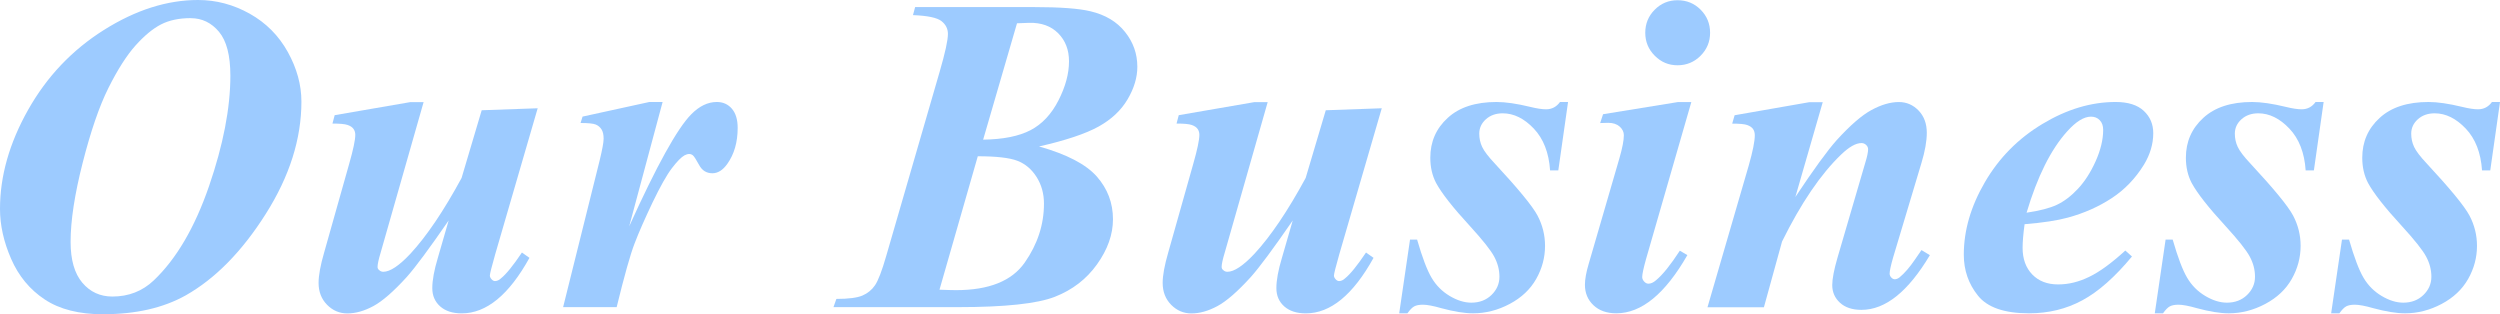
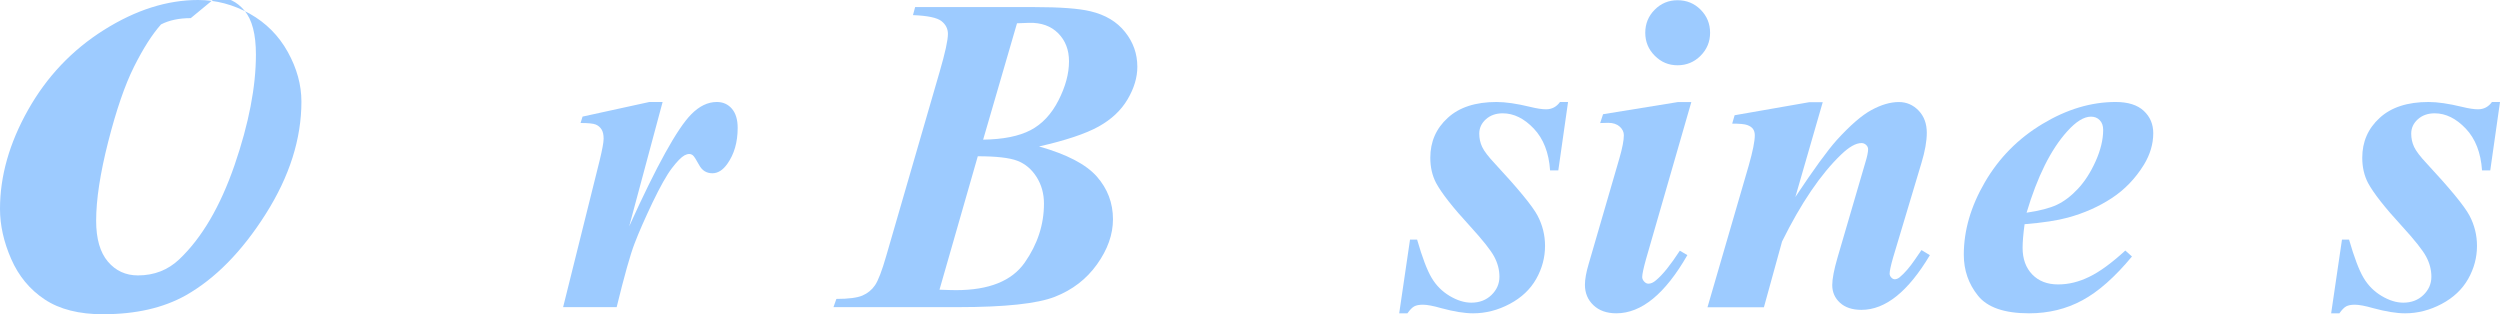
<svg xmlns="http://www.w3.org/2000/svg" id="_レイヤー_2" viewBox="0 0 441.25 55.47">
  <defs>
    <style>.cls-1{fill:#9dcbff;}</style>
  </defs>
  <g id="_レイヤー_1-2">
-     <path class="cls-1" d="M18.24,55.47c-4.27,0-7.72-.87-10.35-2.62-2.63-1.74-4.6-4.13-5.92-7.15-1.32-3.02-1.97-5.96-1.97-8.83,0-5.78,1.65-11.61,4.96-17.48,3.31-5.87,7.77-10.57,13.38-14.1C23.95,1.76,29.49,0,34.96,0c3.2,0,6.24.81,9.12,2.42,2.88,1.62,5.12,3.87,6.72,6.76s2.4,5.81,2.4,8.75c0,6.59-2.1,13.2-6.29,19.82-4.19,6.63-8.91,11.43-14.14,14.39-3.96,2.21-8.8,3.32-14.53,3.32ZM33.67,3.2c-2.06,0-3.81.37-5.25,1.11s-2.95,1.99-4.51,3.73c-1.56,1.75-3.15,4.24-4.77,7.48-1.62,3.24-3.13,7.65-4.55,13.22-1.42,5.57-2.13,10.22-2.13,13.95,0,3.18.69,5.58,2.07,7.21,1.38,1.63,3.15,2.44,5.31,2.44,2.86,0,5.3-.95,7.3-2.85,3.98-3.78,7.23-9.32,9.75-16.62,2.51-7.3,3.77-13.81,3.77-19.51,0-3.57-.67-6.15-2.01-7.75-1.34-1.6-3-2.4-4.98-2.4Z" />
-     <path class="cls-1" d="M74.77,18.01l-7.58,26.56c-.37,1.22-.55,2.07-.55,2.54,0,.23.09.42.27.55.21.21.46.31.74.31,1.2,0,2.8-1.07,4.8-3.2,2.86-3.1,5.87-7.55,9.02-13.36l3.55-11.95,9.88-.35-7.5,25.78c-.62,2.19-.94,3.44-.94,3.75,0,.21.1.42.29.64.2.22.4.33.61.33.36,0,.72-.16,1.05-.47.94-.75,2.17-2.28,3.71-4.57l1.33.94c-3.62,6.54-7.6,9.8-11.95,9.8-1.62,0-2.88-.41-3.81-1.23-.92-.82-1.39-1.89-1.39-3.22,0-1.41.33-3.19.98-5.35l1.91-6.6c-3.39,4.92-5.85,8.24-7.38,9.96-2.34,2.58-4.32,4.3-5.92,5.16s-3.13,1.29-4.59,1.29c-1.38,0-2.57-.51-3.57-1.52-1-1.02-1.5-2.3-1.5-3.87,0-1.33.33-3.11.98-5.35l4.41-15.62c.73-2.55,1.09-4.27,1.09-5.16,0-.39-.1-.74-.31-1.04-.21-.3-.55-.53-1.04-.7-.48-.17-1.37-.25-2.68-.25l.39-1.48,13.32-2.3h2.34Z" />
+     <path class="cls-1" d="M18.24,55.47c-4.27,0-7.72-.87-10.35-2.62-2.63-1.74-4.6-4.13-5.92-7.15-1.32-3.02-1.97-5.96-1.97-8.83,0-5.78,1.65-11.61,4.96-17.48,3.31-5.87,7.77-10.57,13.38-14.1C23.95,1.76,29.49,0,34.96,0c3.2,0,6.24.81,9.12,2.42,2.88,1.62,5.12,3.87,6.72,6.76s2.4,5.81,2.4,8.75c0,6.59-2.1,13.2-6.29,19.82-4.19,6.63-8.91,11.43-14.14,14.39-3.96,2.21-8.8,3.32-14.53,3.32ZM33.67,3.2c-2.06,0-3.81.37-5.25,1.11c-1.56,1.75-3.15,4.24-4.77,7.48-1.62,3.24-3.13,7.65-4.55,13.22-1.42,5.57-2.13,10.22-2.13,13.95,0,3.18.69,5.58,2.07,7.21,1.38,1.63,3.15,2.44,5.31,2.44,2.86,0,5.3-.95,7.3-2.85,3.98-3.78,7.23-9.32,9.75-16.62,2.51-7.3,3.77-13.81,3.77-19.51,0-3.57-.67-6.15-2.01-7.75-1.34-1.6-3-2.4-4.98-2.4Z" />
    <path class="cls-1" d="M116.95,18.01l-5.9,21.95c4.84-10.7,8.49-17.29,10.94-19.77,1.43-1.46,2.94-2.19,4.53-2.19,1.09,0,1.98.4,2.66,1.19.68.79,1.02,1.92,1.02,3.38,0,2.53-.61,4.65-1.84,6.37-.78,1.09-1.65,1.64-2.62,1.64-1.04,0-1.82-.48-2.34-1.45-.52-.96-.89-1.53-1.09-1.7-.21-.17-.43-.25-.66-.25-.26,0-.53.08-.82.23-.57.31-1.32,1.07-2.25,2.29-.92,1.21-2.06,3.24-3.42,6.07-1.35,2.84-2.41,5.24-3.16,7.21-.76,1.97-1.81,5.71-3.16,11.23h-9.45l6.45-25.9c.47-1.93.7-3.2.7-3.83,0-.7-.12-1.25-.37-1.64-.25-.39-.59-.68-1.02-.86-.43-.18-1.32-.27-2.68-.27l.35-1.13,11.8-2.58h2.34Z" />
    <path class="cls-1" d="M161.52,1.25h20.94c4.66,0,7.99.25,10,.74,2.63.62,4.67,1.84,6.11,3.65,1.45,1.81,2.17,3.86,2.17,6.15,0,1.88-.57,3.79-1.72,5.74-1.15,1.95-2.86,3.56-5.14,4.82-2.28,1.26-5.78,2.43-10.49,3.5,4.9,1.38,8.29,3.15,10.2,5.31,1.9,2.16,2.85,4.67,2.85,7.54,0,2.68-.94,5.33-2.81,7.95s-4.36,4.53-7.46,5.74c-3.1,1.21-8.78,1.82-17.03,1.82h-22.03l.51-1.45c2.13,0,3.67-.2,4.59-.59.92-.39,1.67-1,2.23-1.82.56-.82,1.22-2.53,1.97-5.14l9.45-32.58c.96-3.31,1.45-5.52,1.45-6.64,0-.91-.38-1.67-1.15-2.27-.77-.6-2.44-.95-5.02-1.05l.39-1.45ZM172.58,27.58l-6.76,23.55c1.3.05,2.28.08,2.93.08,5.81,0,9.84-1.62,12.11-4.86s3.4-6.71,3.4-10.41c0-1.77-.44-3.34-1.31-4.71-.87-1.37-2-2.32-3.38-2.85-1.38-.53-3.71-.8-6.99-.8ZM173.52,24.65c3.54-.05,6.33-.61,8.38-1.68,2.04-1.07,3.68-2.82,4.92-5.25,1.24-2.43,1.86-4.73,1.86-6.89,0-2.03-.64-3.68-1.91-4.96-1.28-1.28-2.98-1.89-5.12-1.84l-2.15.08-5.98,20.55Z" />
-     <path class="cls-1" d="M223.75,18.01l-7.58,26.56c-.37,1.22-.55,2.07-.55,2.54,0,.23.09.42.27.55.21.21.46.31.74.31,1.2,0,2.8-1.07,4.8-3.2,2.86-3.1,5.87-7.55,9.02-13.36l3.55-11.95,9.88-.35-7.5,25.78c-.62,2.19-.94,3.44-.94,3.75,0,.21.1.42.29.64.2.22.4.33.61.33.36,0,.72-.16,1.05-.47.94-.75,2.17-2.28,3.71-4.57l1.33.94c-3.62,6.54-7.6,9.8-11.95,9.8-1.62,0-2.88-.41-3.81-1.23-.92-.82-1.39-1.89-1.39-3.22,0-1.41.33-3.19.98-5.35l1.91-6.6c-3.39,4.92-5.85,8.24-7.38,9.96-2.34,2.58-4.32,4.3-5.92,5.16s-3.13,1.29-4.59,1.29c-1.38,0-2.57-.51-3.57-1.52-1-1.02-1.5-2.3-1.5-3.87,0-1.33.33-3.11.98-5.35l4.41-15.62c.73-2.55,1.09-4.27,1.09-5.16,0-.39-.1-.74-.31-1.04-.21-.3-.55-.53-1.04-.7-.48-.17-1.37-.25-2.68-.25l.39-1.48,13.32-2.3h2.34Z" />
    <path class="cls-1" d="M276.76,18.01l-1.72,12.07h-1.45c-.21-3.12-1.17-5.59-2.87-7.38-1.71-1.8-3.54-2.7-5.49-2.7-1.2,0-2.19.35-2.97,1.05s-1.17,1.55-1.17,2.54c0,.83.17,1.62.51,2.34.34.73,1.09,1.72,2.27,2.97,4.11,4.43,6.61,7.47,7.5,9.14.88,1.67,1.33,3.45,1.33,5.35,0,2.06-.52,4-1.56,5.84-1.04,1.84-2.6,3.31-4.67,4.41s-4.23,1.66-6.46,1.66c-1.51,0-3.37-.3-5.59-.9-1.46-.42-2.55-.62-3.28-.62-.65,0-1.16.1-1.52.29-.37.2-.77.61-1.21,1.23h-1.45l1.91-13.01h1.25c.91,3.15,1.76,5.4,2.56,6.74.79,1.34,1.86,2.41,3.18,3.2,1.33.79,2.6,1.19,3.83,1.19,1.43,0,2.62-.45,3.55-1.35s1.41-1.97,1.41-3.22-.31-2.41-.92-3.55c-.61-1.15-2.03-2.93-4.24-5.35-3.05-3.31-5.05-5.86-6.02-7.66-.68-1.3-1.02-2.79-1.02-4.45,0-2.81,1.02-5.16,3.07-7.03,2.04-1.88,4.92-2.81,8.61-2.81,1.61,0,3.59.29,5.94.86,1.17.29,2.11.43,2.81.43,1.02,0,1.84-.43,2.46-1.29h1.41Z" />
    <path class="cls-1" d="M298.52,18.01l-8.01,27.77c-.44,1.59-.66,2.63-.66,3.12,0,.29.12.55.35.8.23.25.48.37.74.37.44,0,.88-.2,1.33-.59,1.17-.96,2.58-2.71,4.22-5.23l1.33.78c-3.93,6.85-8.11,10.27-12.54,10.27-1.69,0-3.04-.48-4.04-1.43-1-.95-1.5-2.15-1.5-3.61,0-.96.22-2.19.66-3.67l5.43-18.67c.52-1.8.78-3.15.78-4.06,0-.57-.25-1.08-.74-1.52-.5-.44-1.17-.66-2.03-.66-.39,0-.86.01-1.41.04l.51-1.56,13.24-2.15h2.34ZM296.09.04c1.61,0,2.97.56,4.08,1.68,1.11,1.12,1.66,2.47,1.66,4.06s-.56,2.94-1.68,4.06-2.47,1.68-4.06,1.68-2.9-.56-4.02-1.68c-1.12-1.12-1.68-2.47-1.68-4.06s.55-2.94,1.66-4.06c1.11-1.12,2.45-1.68,4.04-1.68Z" />
    <path class="cls-1" d="M321.72,18.01l-4.84,16.76c3.25-4.9,5.69-8.24,7.3-10.04,2.37-2.6,4.41-4.38,6.13-5.31s3.33-1.41,4.84-1.41c1.35,0,2.51.5,3.48,1.5.96,1,1.45,2.31,1.45,3.93,0,1.46-.31,3.23-.94,5.31l-5,16.68c-.42,1.46-.62,2.41-.62,2.85,0,.26.1.5.29.7.2.21.4.31.61.31.26,0,.53-.1.82-.31.91-.75,1.84-1.82,2.77-3.2.23-.36.61-.91,1.13-1.64l1.48.9c-3.83,6.43-7.85,9.65-12.07,9.65-1.62,0-2.88-.42-3.79-1.25-.91-.83-1.37-1.88-1.37-3.12,0-1.09.31-2.72.94-4.88l4.88-16.68c.34-1.09.51-1.9.51-2.42,0-.29-.12-.54-.35-.76-.23-.22-.51-.33-.82-.33-.99,0-2.19.68-3.59,2.03-3.59,3.44-7.07,8.55-10.43,15.35l-3.2,11.6h-9.96l7.3-25.08c.7-2.47,1.05-4.23,1.05-5.27,0-.44-.1-.81-.31-1.11-.21-.3-.55-.53-1.02-.7-.47-.17-1.35-.25-2.66-.25l.43-1.48,13.16-2.3h2.38Z" />
    <path class="cls-1" d="M357.34,39.57c-.23,1.69-.35,3.09-.35,4.18,0,1.95.57,3.52,1.7,4.69s2.65,1.76,4.55,1.76,3.65-.44,5.49-1.33c1.84-.88,3.96-2.43,6.39-4.65l1.17,1.05c-3,3.62-5.91,6.2-8.75,7.73-2.84,1.54-5.98,2.3-9.41,2.3-4.35,0-7.36-1.04-9.02-3.12-1.67-2.08-2.5-4.49-2.5-7.23,0-4.27,1.24-8.54,3.73-12.81,2.49-4.27,5.87-7.7,10.16-10.27,4.28-2.58,8.59-3.87,12.91-3.87,2.19,0,3.84.52,4.96,1.56,1.12,1.04,1.68,2.36,1.68,3.95,0,1.9-.55,3.75-1.64,5.55-1.51,2.45-3.41,4.42-5.7,5.92-2.29,1.5-4.86,2.64-7.7,3.42-1.9.52-4.45.91-7.66,1.17ZM357.7,37.54c2.29-.34,4.07-.8,5.33-1.39,1.26-.59,2.5-1.52,3.71-2.81s2.26-2.92,3.14-4.88c.88-1.97,1.33-3.81,1.33-5.53,0-.73-.2-1.3-.61-1.72-.4-.42-.92-.62-1.54-.62-1.25,0-2.66.87-4.22,2.62-2.87,3.18-5.25,7.96-7.15,14.34Z" />
-     <path class="cls-1" d="M410.12,18.01l-1.72,12.07h-1.45c-.21-3.12-1.17-5.59-2.87-7.38-1.71-1.8-3.54-2.7-5.49-2.7-1.2,0-2.19.35-2.97,1.05s-1.17,1.55-1.17,2.54c0,.83.17,1.62.51,2.34.34.73,1.09,1.72,2.27,2.97,4.11,4.43,6.61,7.47,7.5,9.14.88,1.67,1.33,3.45,1.33,5.35,0,2.06-.52,4-1.56,5.84-1.04,1.84-2.6,3.31-4.67,4.41s-4.23,1.66-6.46,1.66c-1.51,0-3.37-.3-5.59-.9-1.46-.42-2.55-.62-3.28-.62-.65,0-1.16.1-1.52.29-.37.2-.77.61-1.21,1.23h-1.45l1.91-13.01h1.25c.91,3.15,1.76,5.4,2.56,6.74.79,1.34,1.86,2.41,3.18,3.2,1.33.79,2.6,1.19,3.83,1.19,1.43,0,2.62-.45,3.55-1.35s1.41-1.97,1.41-3.22-.31-2.41-.92-3.55c-.61-1.15-2.03-2.93-4.24-5.35-3.05-3.31-5.05-5.86-6.02-7.66-.68-1.3-1.02-2.79-1.02-4.45,0-2.81,1.02-5.16,3.07-7.03,2.04-1.88,4.92-2.81,8.61-2.81,1.61,0,3.59.29,5.94.86,1.17.29,2.11.43,2.81.43,1.02,0,1.84-.43,2.46-1.29h1.41Z" />
    <path class="cls-1" d="M441.25,18.01l-1.72,12.07h-1.45c-.21-3.12-1.17-5.59-2.87-7.38-1.71-1.8-3.54-2.7-5.49-2.7-1.2,0-2.19.35-2.97,1.05s-1.17,1.55-1.17,2.54c0,.83.17,1.62.51,2.34.34.73,1.09,1.72,2.27,2.97,4.11,4.43,6.61,7.47,7.5,9.14.88,1.67,1.33,3.45,1.33,5.35,0,2.06-.52,4-1.56,5.84-1.04,1.84-2.6,3.31-4.67,4.41s-4.23,1.66-6.46,1.66c-1.51,0-3.37-.3-5.59-.9-1.46-.42-2.55-.62-3.28-.62-.65,0-1.16.1-1.52.29-.37.2-.77.61-1.21,1.23h-1.45l1.91-13.01h1.25c.91,3.15,1.76,5.4,2.56,6.74.79,1.34,1.86,2.41,3.18,3.2,1.33.79,2.6,1.19,3.83,1.19,1.43,0,2.62-.45,3.55-1.35s1.41-1.97,1.41-3.22-.31-2.41-.92-3.55c-.61-1.15-2.03-2.93-4.24-5.35-3.05-3.31-5.05-5.86-6.02-7.66-.68-1.3-1.02-2.79-1.02-4.45,0-2.81,1.02-5.16,3.07-7.03,2.04-1.88,4.92-2.81,8.61-2.81,1.61,0,3.59.29,5.94.86,1.17.29,2.11.43,2.81.43,1.02,0,1.84-.43,2.46-1.29h1.41Z" />
  </g>
</svg>